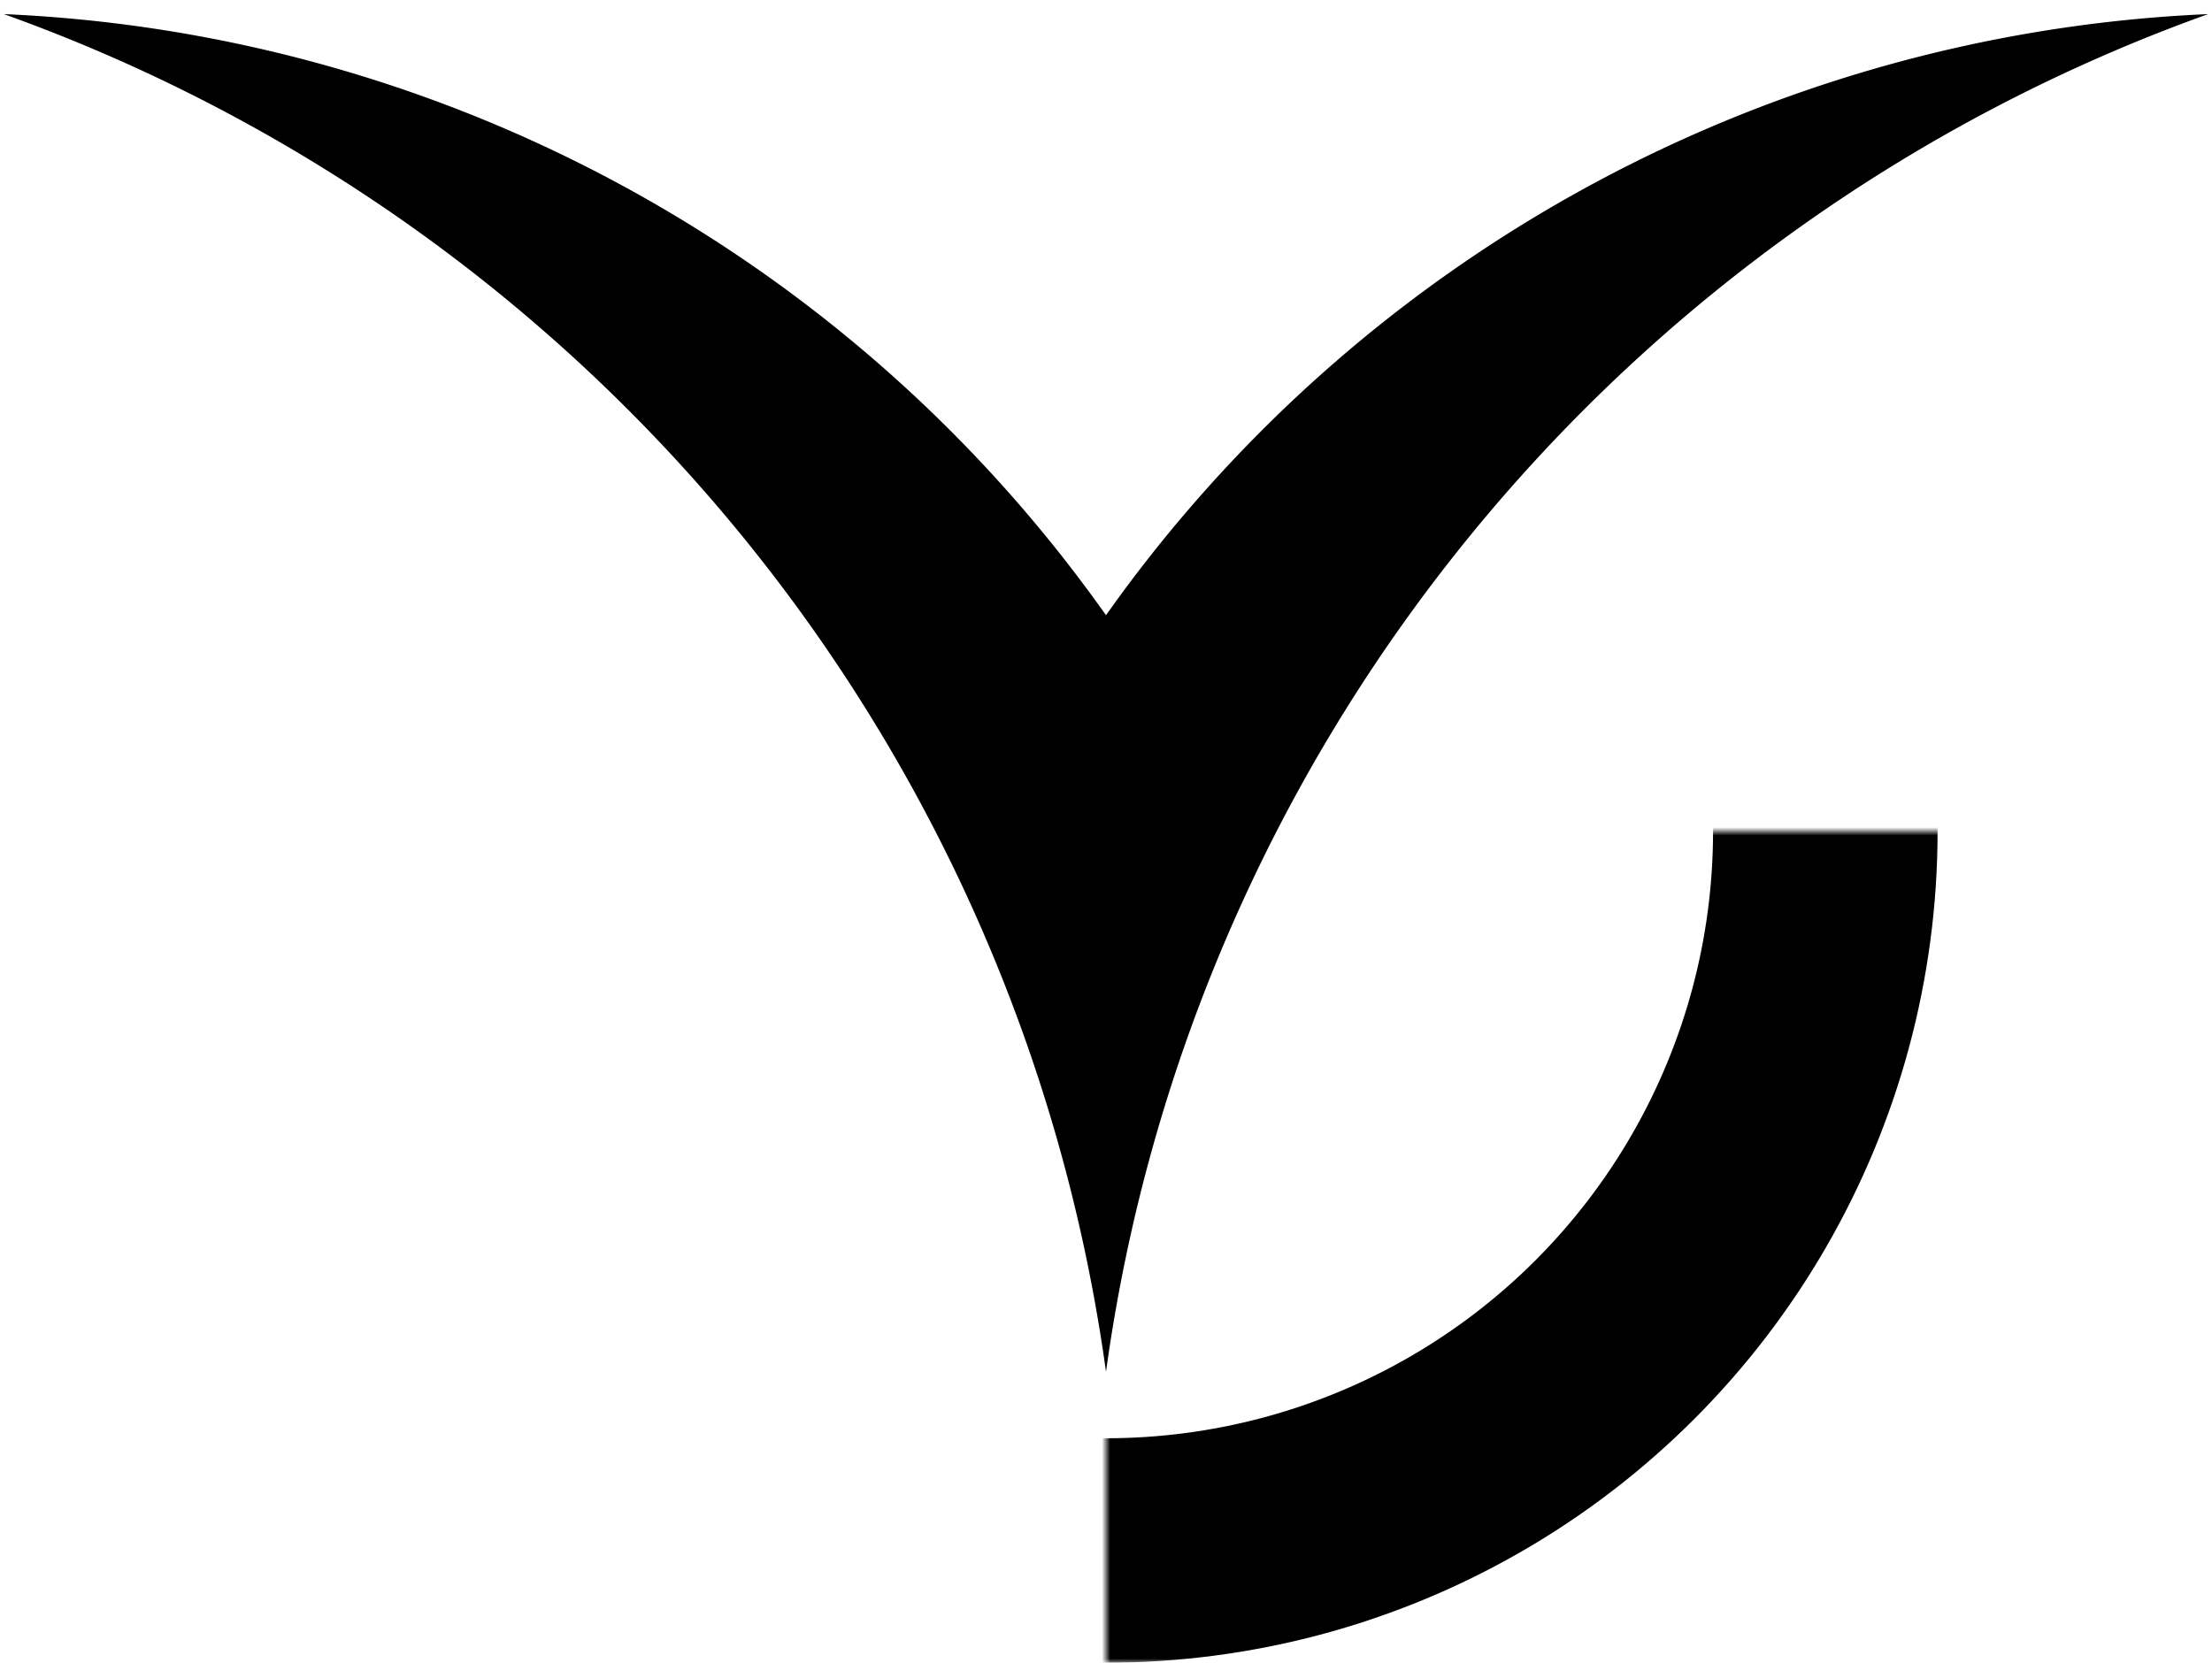
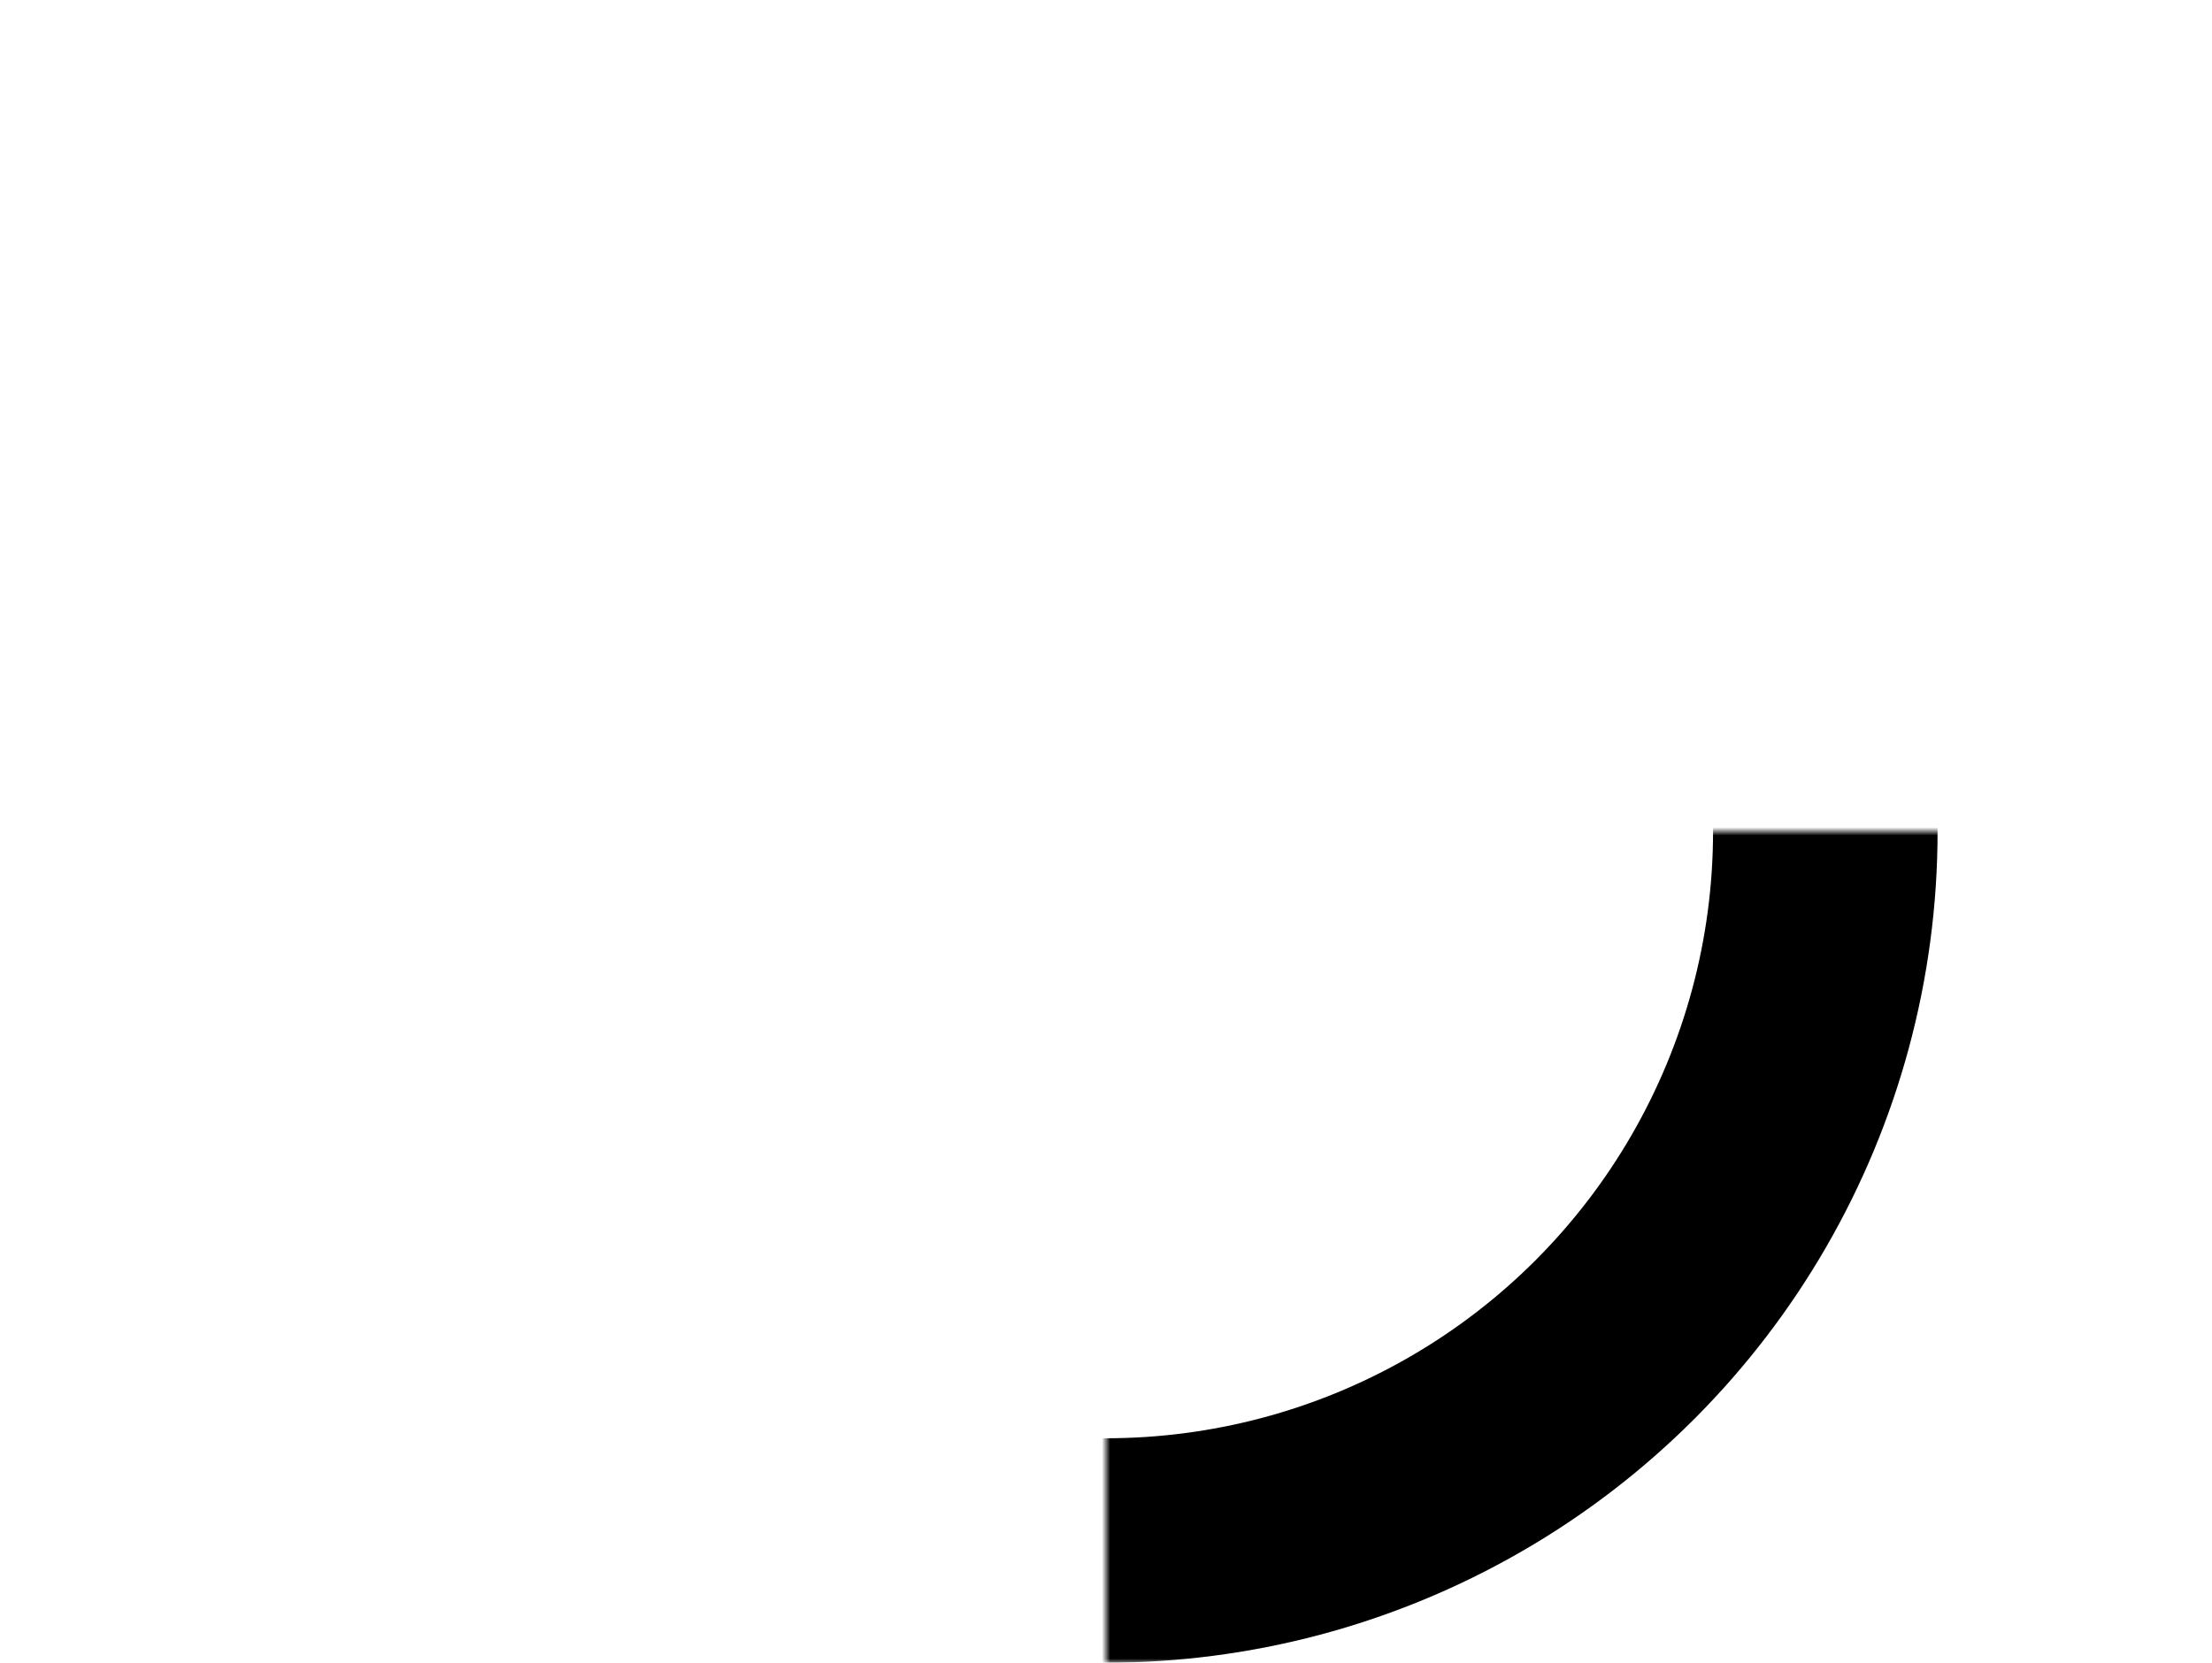
<svg xmlns="http://www.w3.org/2000/svg" xmlns:xlink="http://www.w3.org/1999/xlink" width="266" height="200" viewBox="-133 -100 266 200">
  <defs>
-     <path id="a" d="M0-26A171.467 171.467 0 0 1 132.539-98.305 202.897 202.897 0 0 0 0 65 202.897 202.897 0 0 0-132.539-98.305 171.467 171.467 0 0 1 0-26z" />
-   </defs>
+     </defs>
  <clipPath id="c">
    <path d="M0 0L100-100h-200z" />
  </clipPath>
  <mask id="m">
    <path d="M-133-100h266v200h-266z" fill="#fff" />
    <g stroke="#000" stroke-width="3" fill="none" clip-path="url(#c)">
-       <circle r="81.5" />
      <circle r="91.5" />
    </g>
    <use xlink:href="#a" fill="#000" stroke="#000" stroke-width="18" />
  </mask>
  <g mask="url(#m)">
    <circle r="86.5" stroke="#000" stroke-width="27" fill="none" />
  </g>
  <use xlink:href="#a" />
</svg>